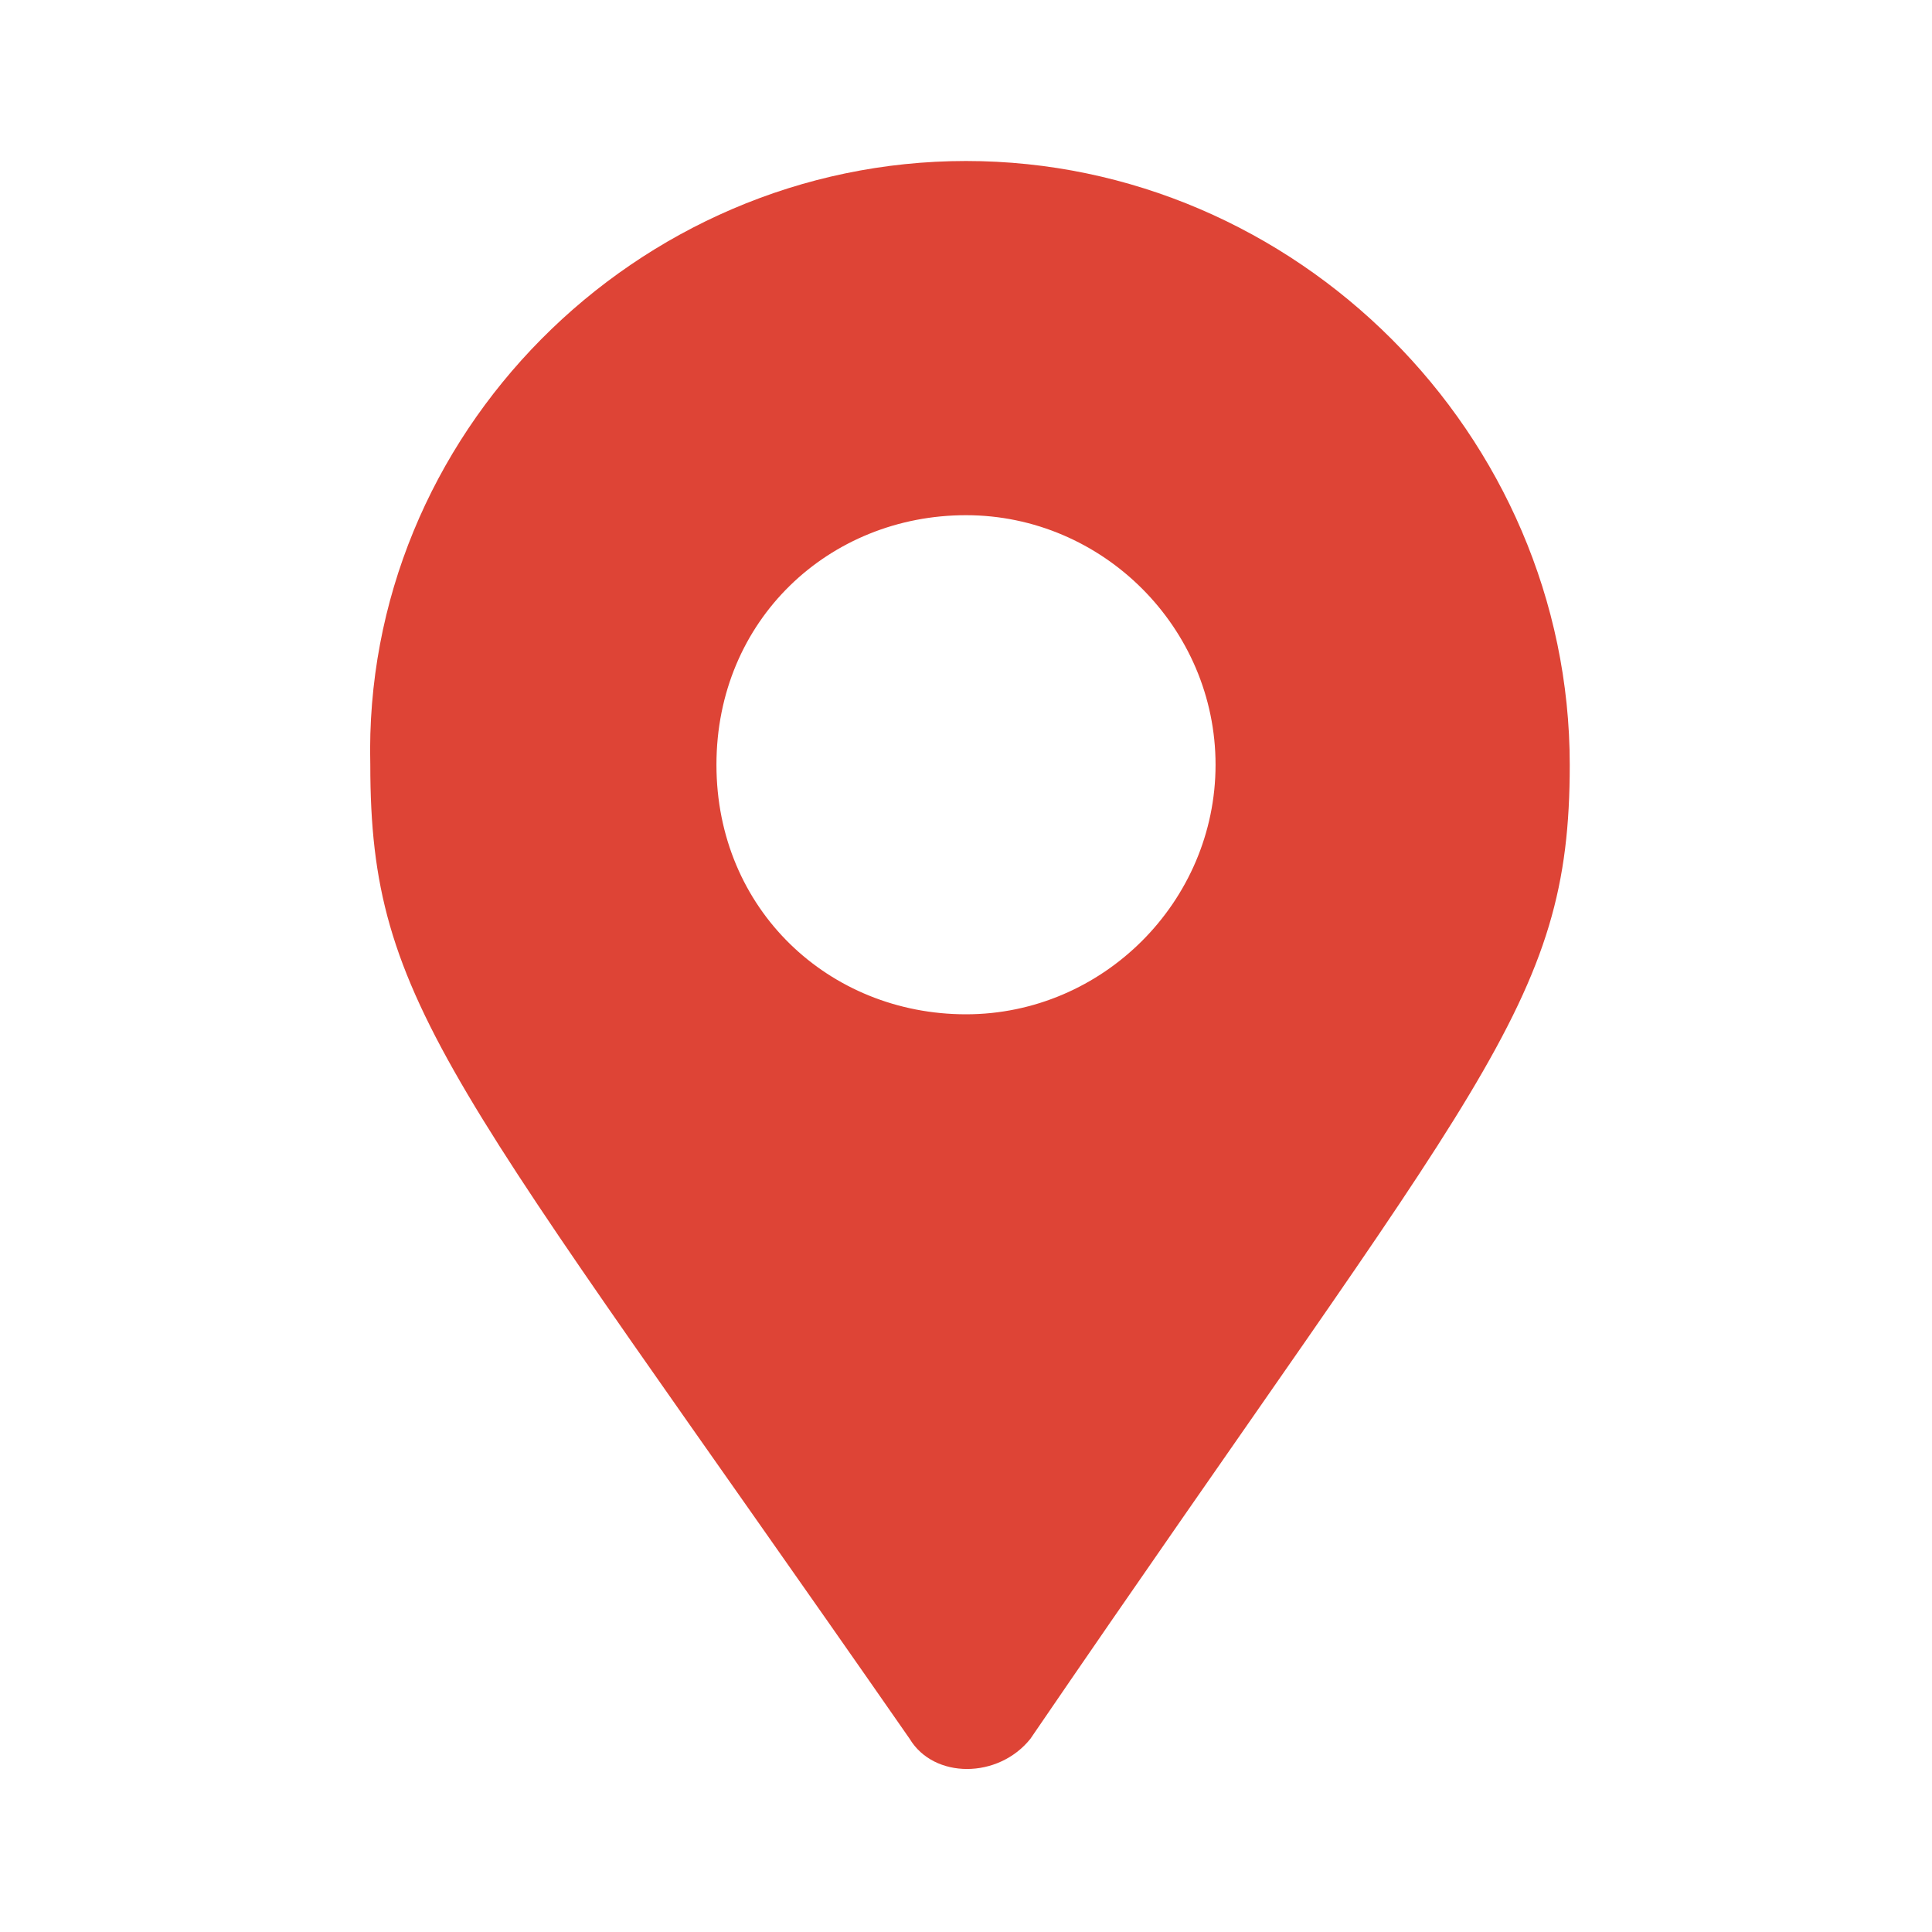
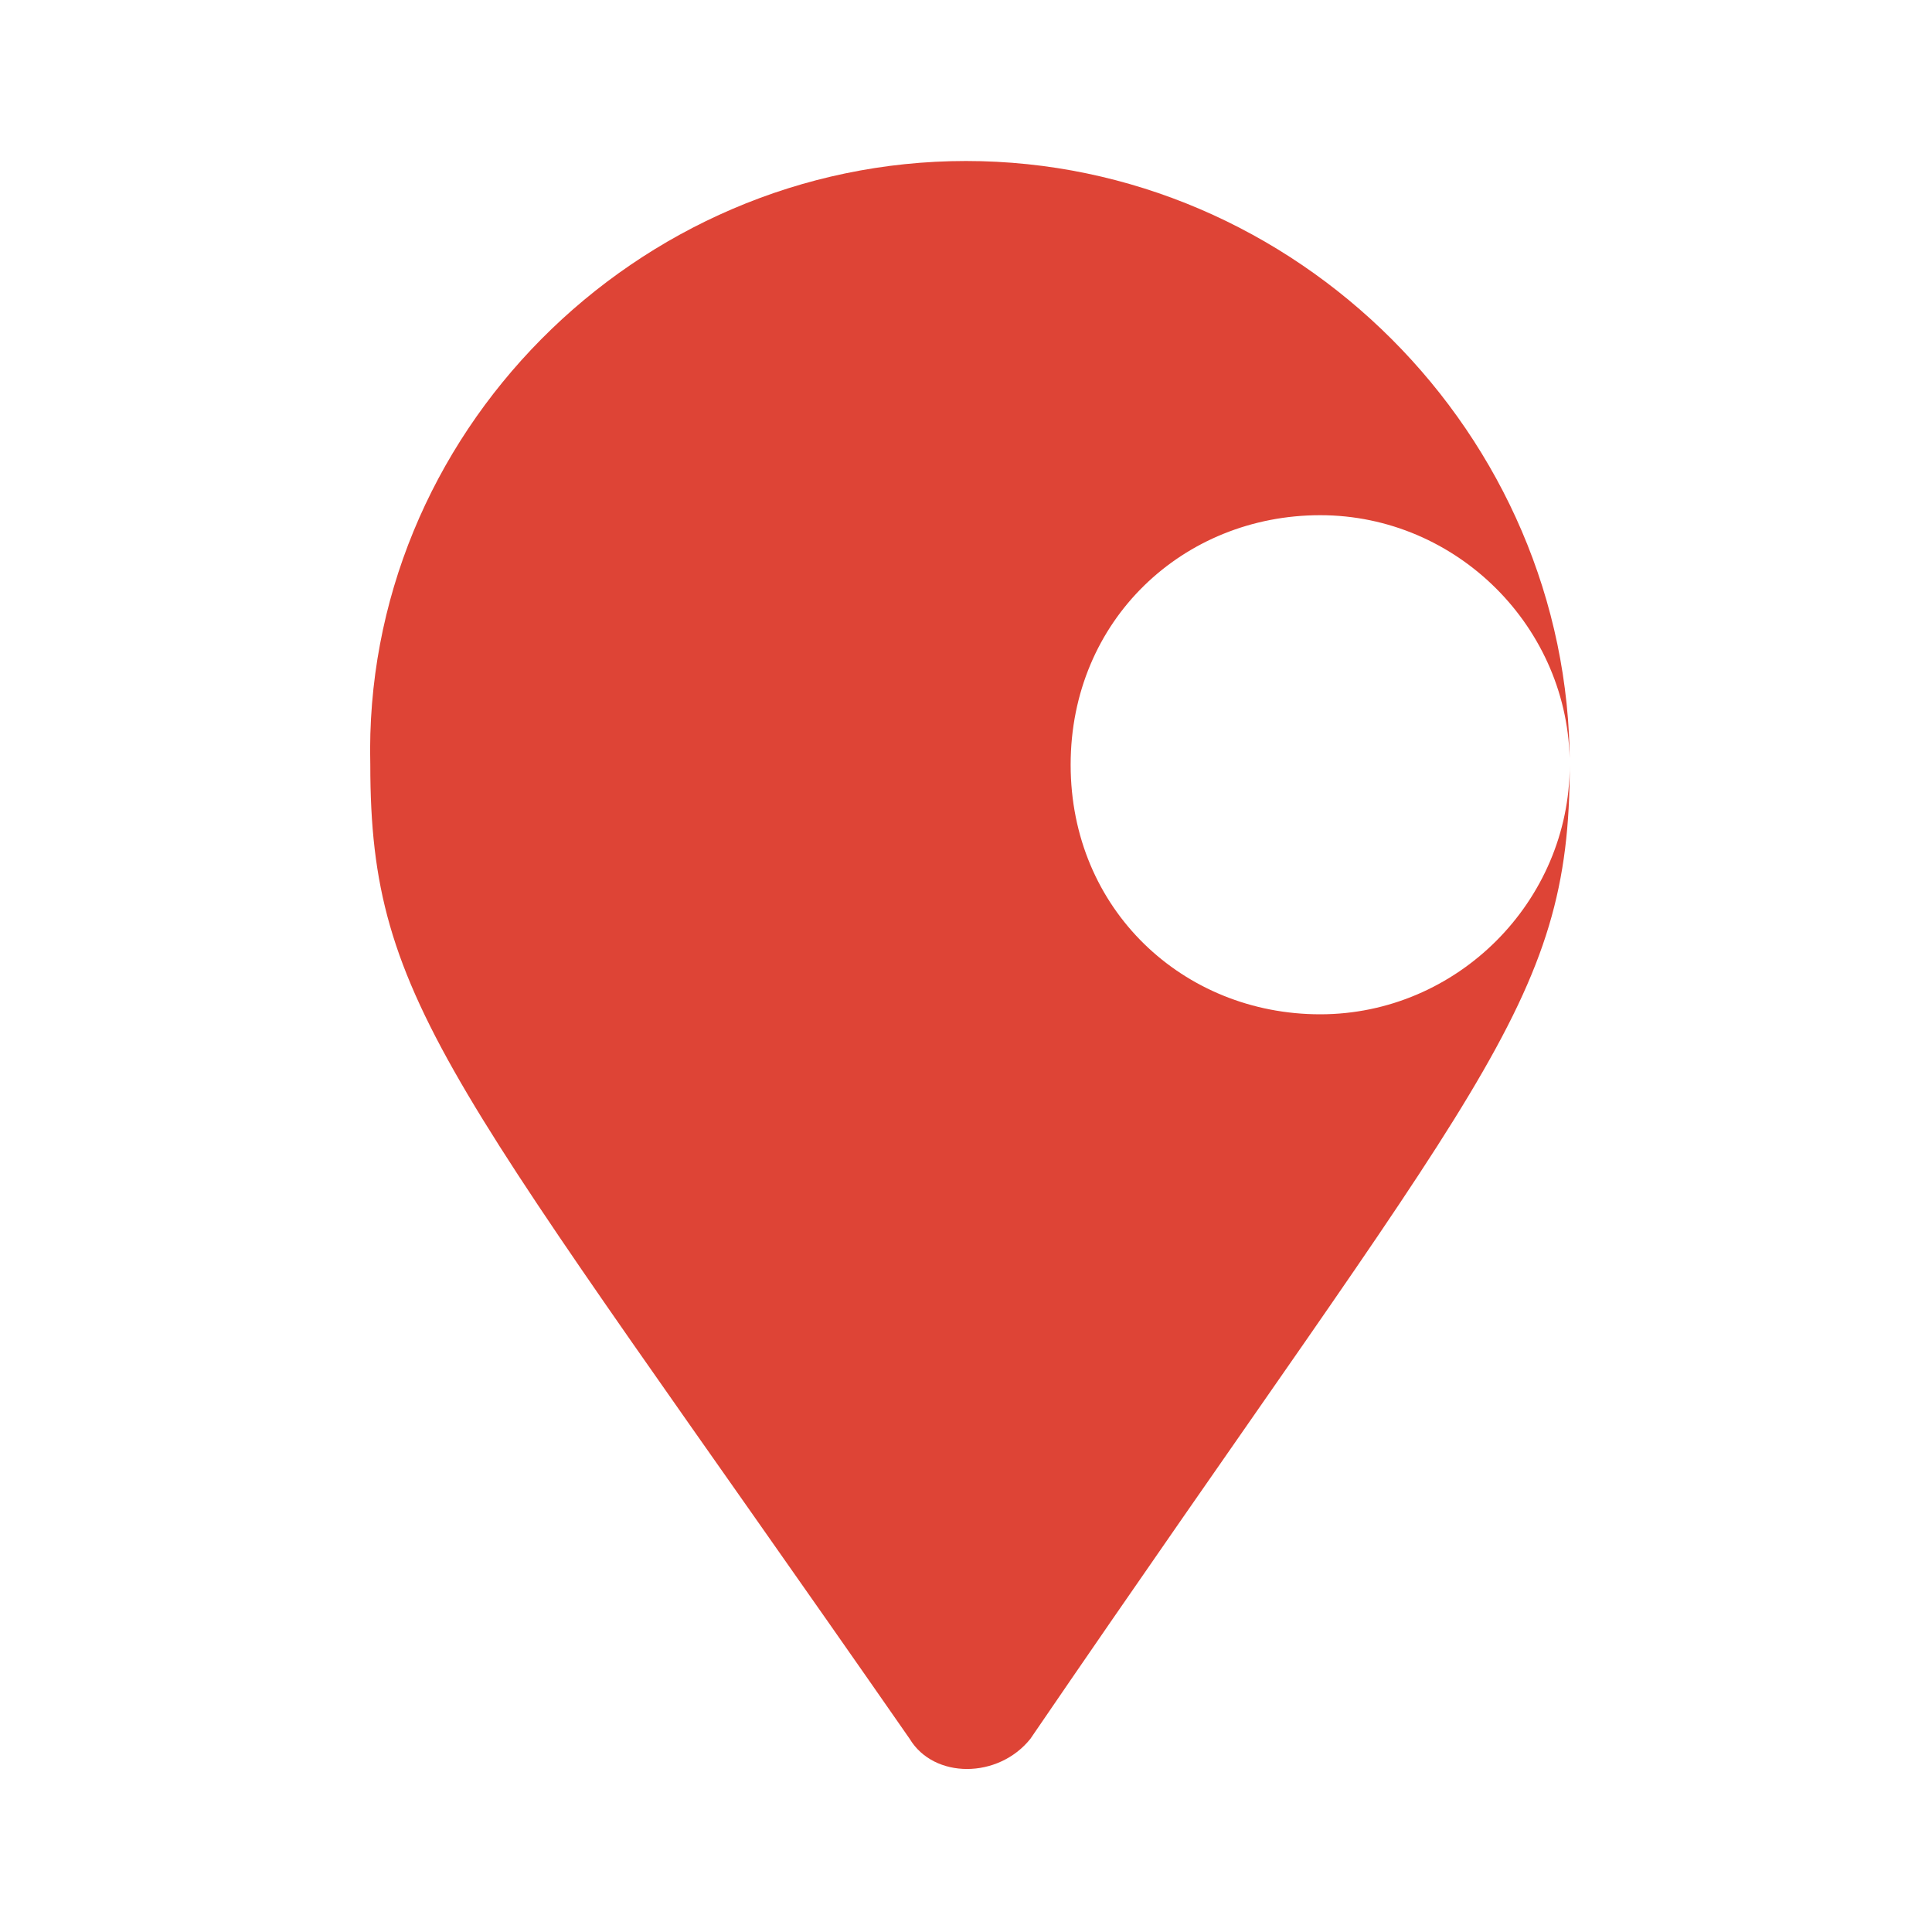
<svg xmlns="http://www.w3.org/2000/svg" enable-background="new 0 0 24 24" viewBox="0 0 24 24">
-   <path d="m19.5 9.5c0 3-1.1 3.9-6.7 12.1-.4.5-1.2.5-1.5 0-5.7-8.2-6.7-9.1-6.7-12.1-.1-4.1 3.3-7.5 7.4-7.5s7.5 3.4 7.5 7.5zm-4.4 0c0-1.7-1.4-3.1-3.1-3.1s-3.1 1.3-3.1 3.1 1.4 3.1 3.1 3.1 3.1-1.4 3.1-3.1z" fill="#de4436" />
+   <path d="m19.5 9.5c0 3-1.1 3.9-6.7 12.1-.4.5-1.2.5-1.5 0-5.7-8.2-6.7-9.1-6.7-12.1-.1-4.1 3.3-7.5 7.4-7.5s7.5 3.4 7.5 7.5zc0-1.7-1.4-3.1-3.1-3.1s-3.1 1.3-3.1 3.1 1.4 3.1 3.1 3.1 3.1-1.4 3.1-3.1z" fill="#de4436" />
</svg>